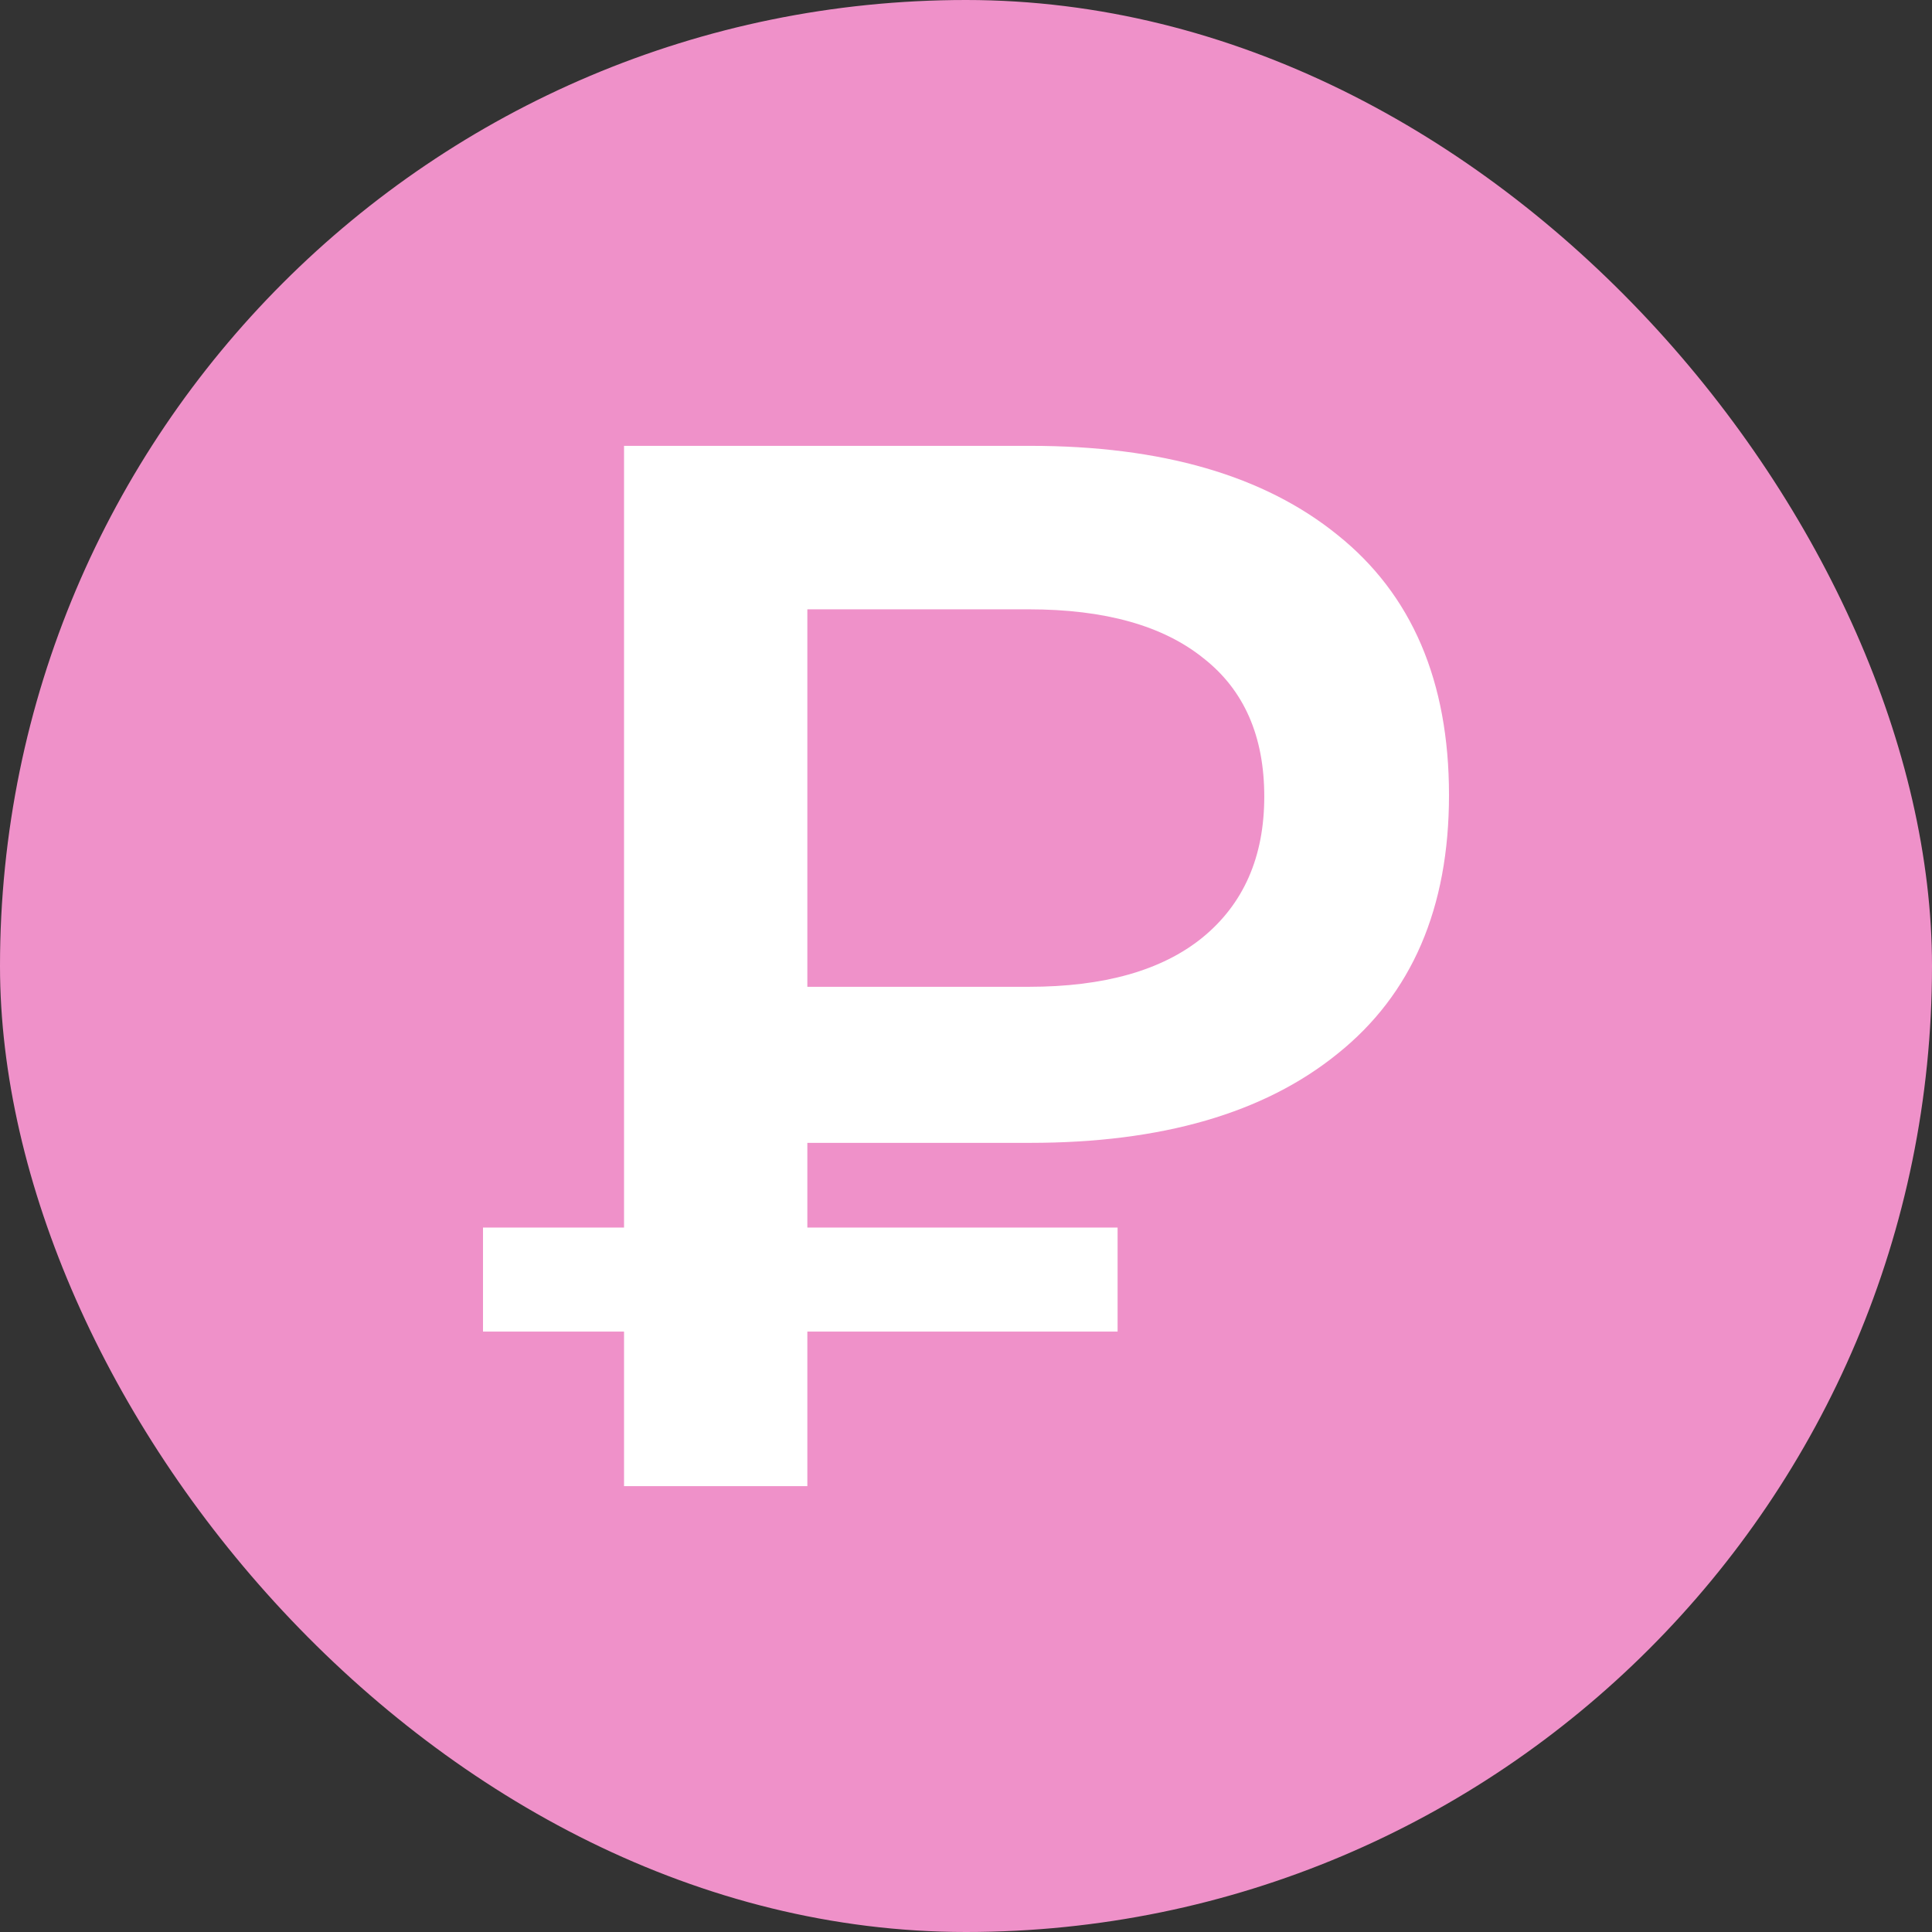
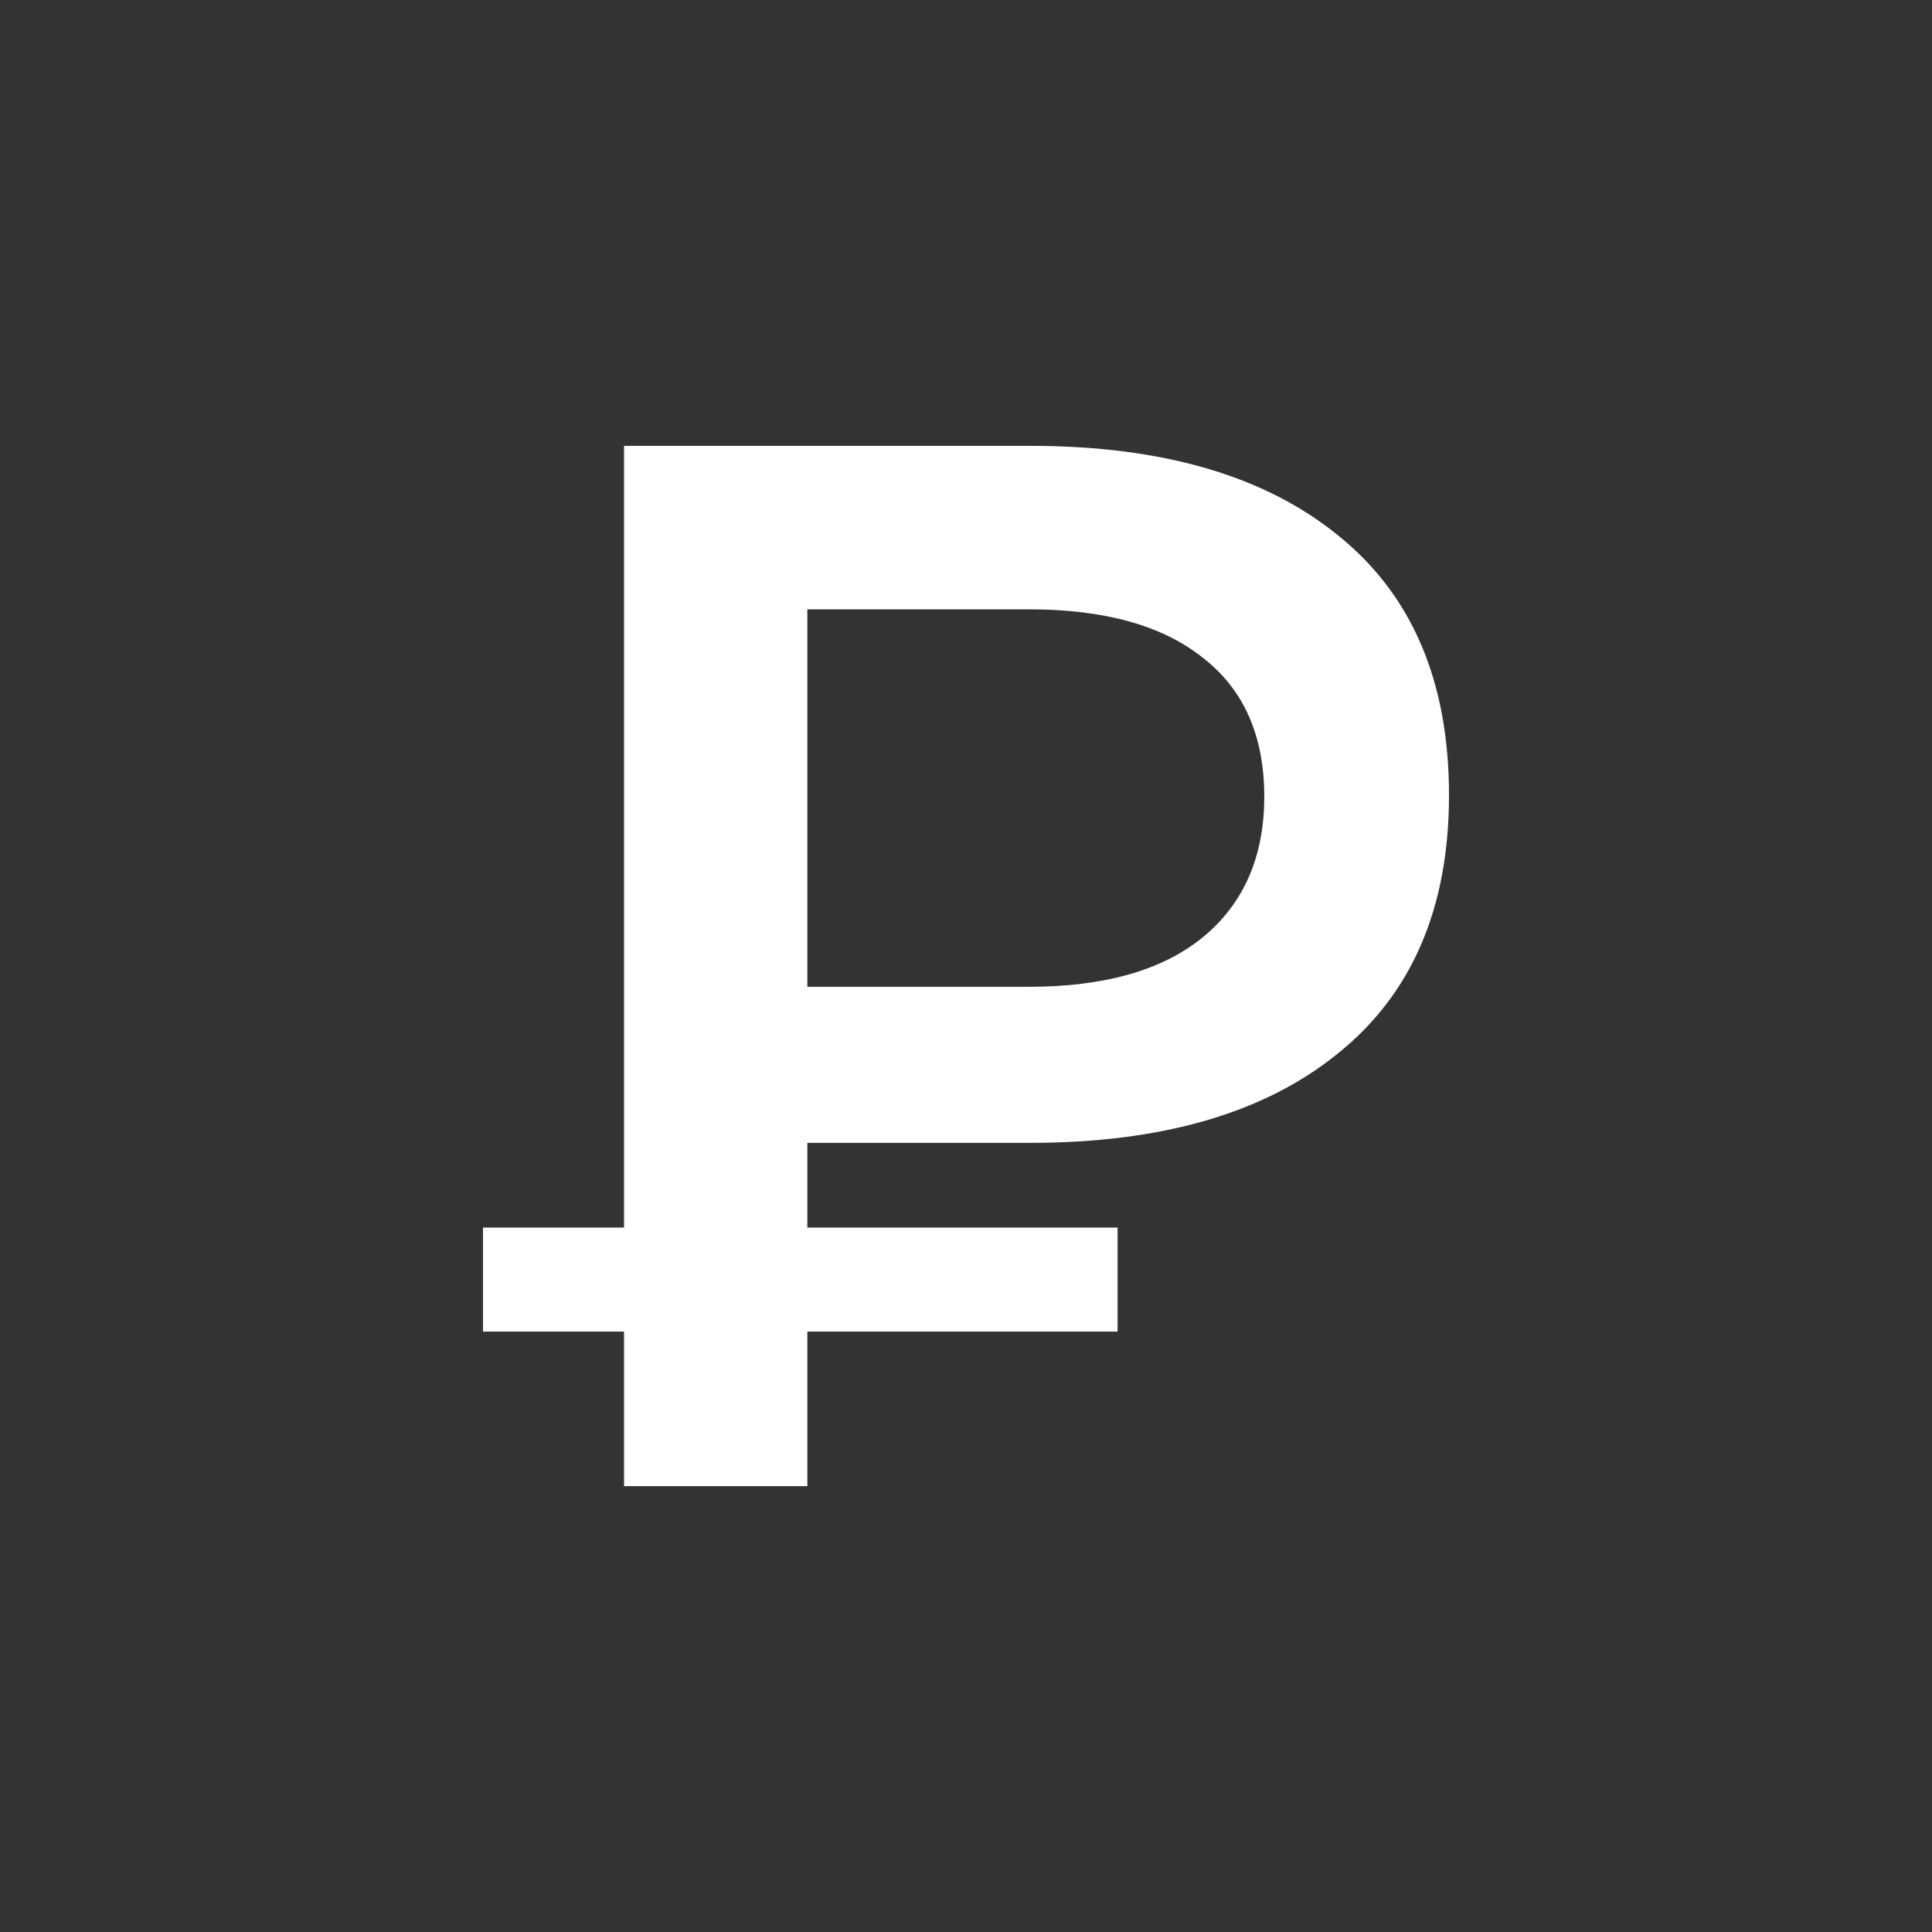
<svg xmlns="http://www.w3.org/2000/svg" width="26" height="26" viewBox="0 0 26 26" fill="none">
  <rect x="0" y="0" width="26" height="26" fill="#333333" stroke="none" />
-   <rect width="26" height="26" rx="13" fill="#EF91C9" />
  <path d="M10.865 15.38V16.52H15.04V17.92H10.865V20H8.398V17.92H6.5V16.52H8.398V6H13.864C15.635 6 17.014 6.4 18.001 7.2C19 8 19.5 9.167 19.5 10.7C19.5 12.22 19 13.38 18.001 14.18C17.014 14.98 15.635 15.38 13.864 15.38H10.865ZM17.014 10.72C17.014 9.907 16.742 9.287 16.198 8.86C15.654 8.42 14.869 8.2 13.845 8.2H10.865V13.28H13.845C14.857 13.28 15.635 13.06 16.179 12.62C16.735 12.167 17.014 11.533 17.014 10.72Z" fill="white" />
</svg>